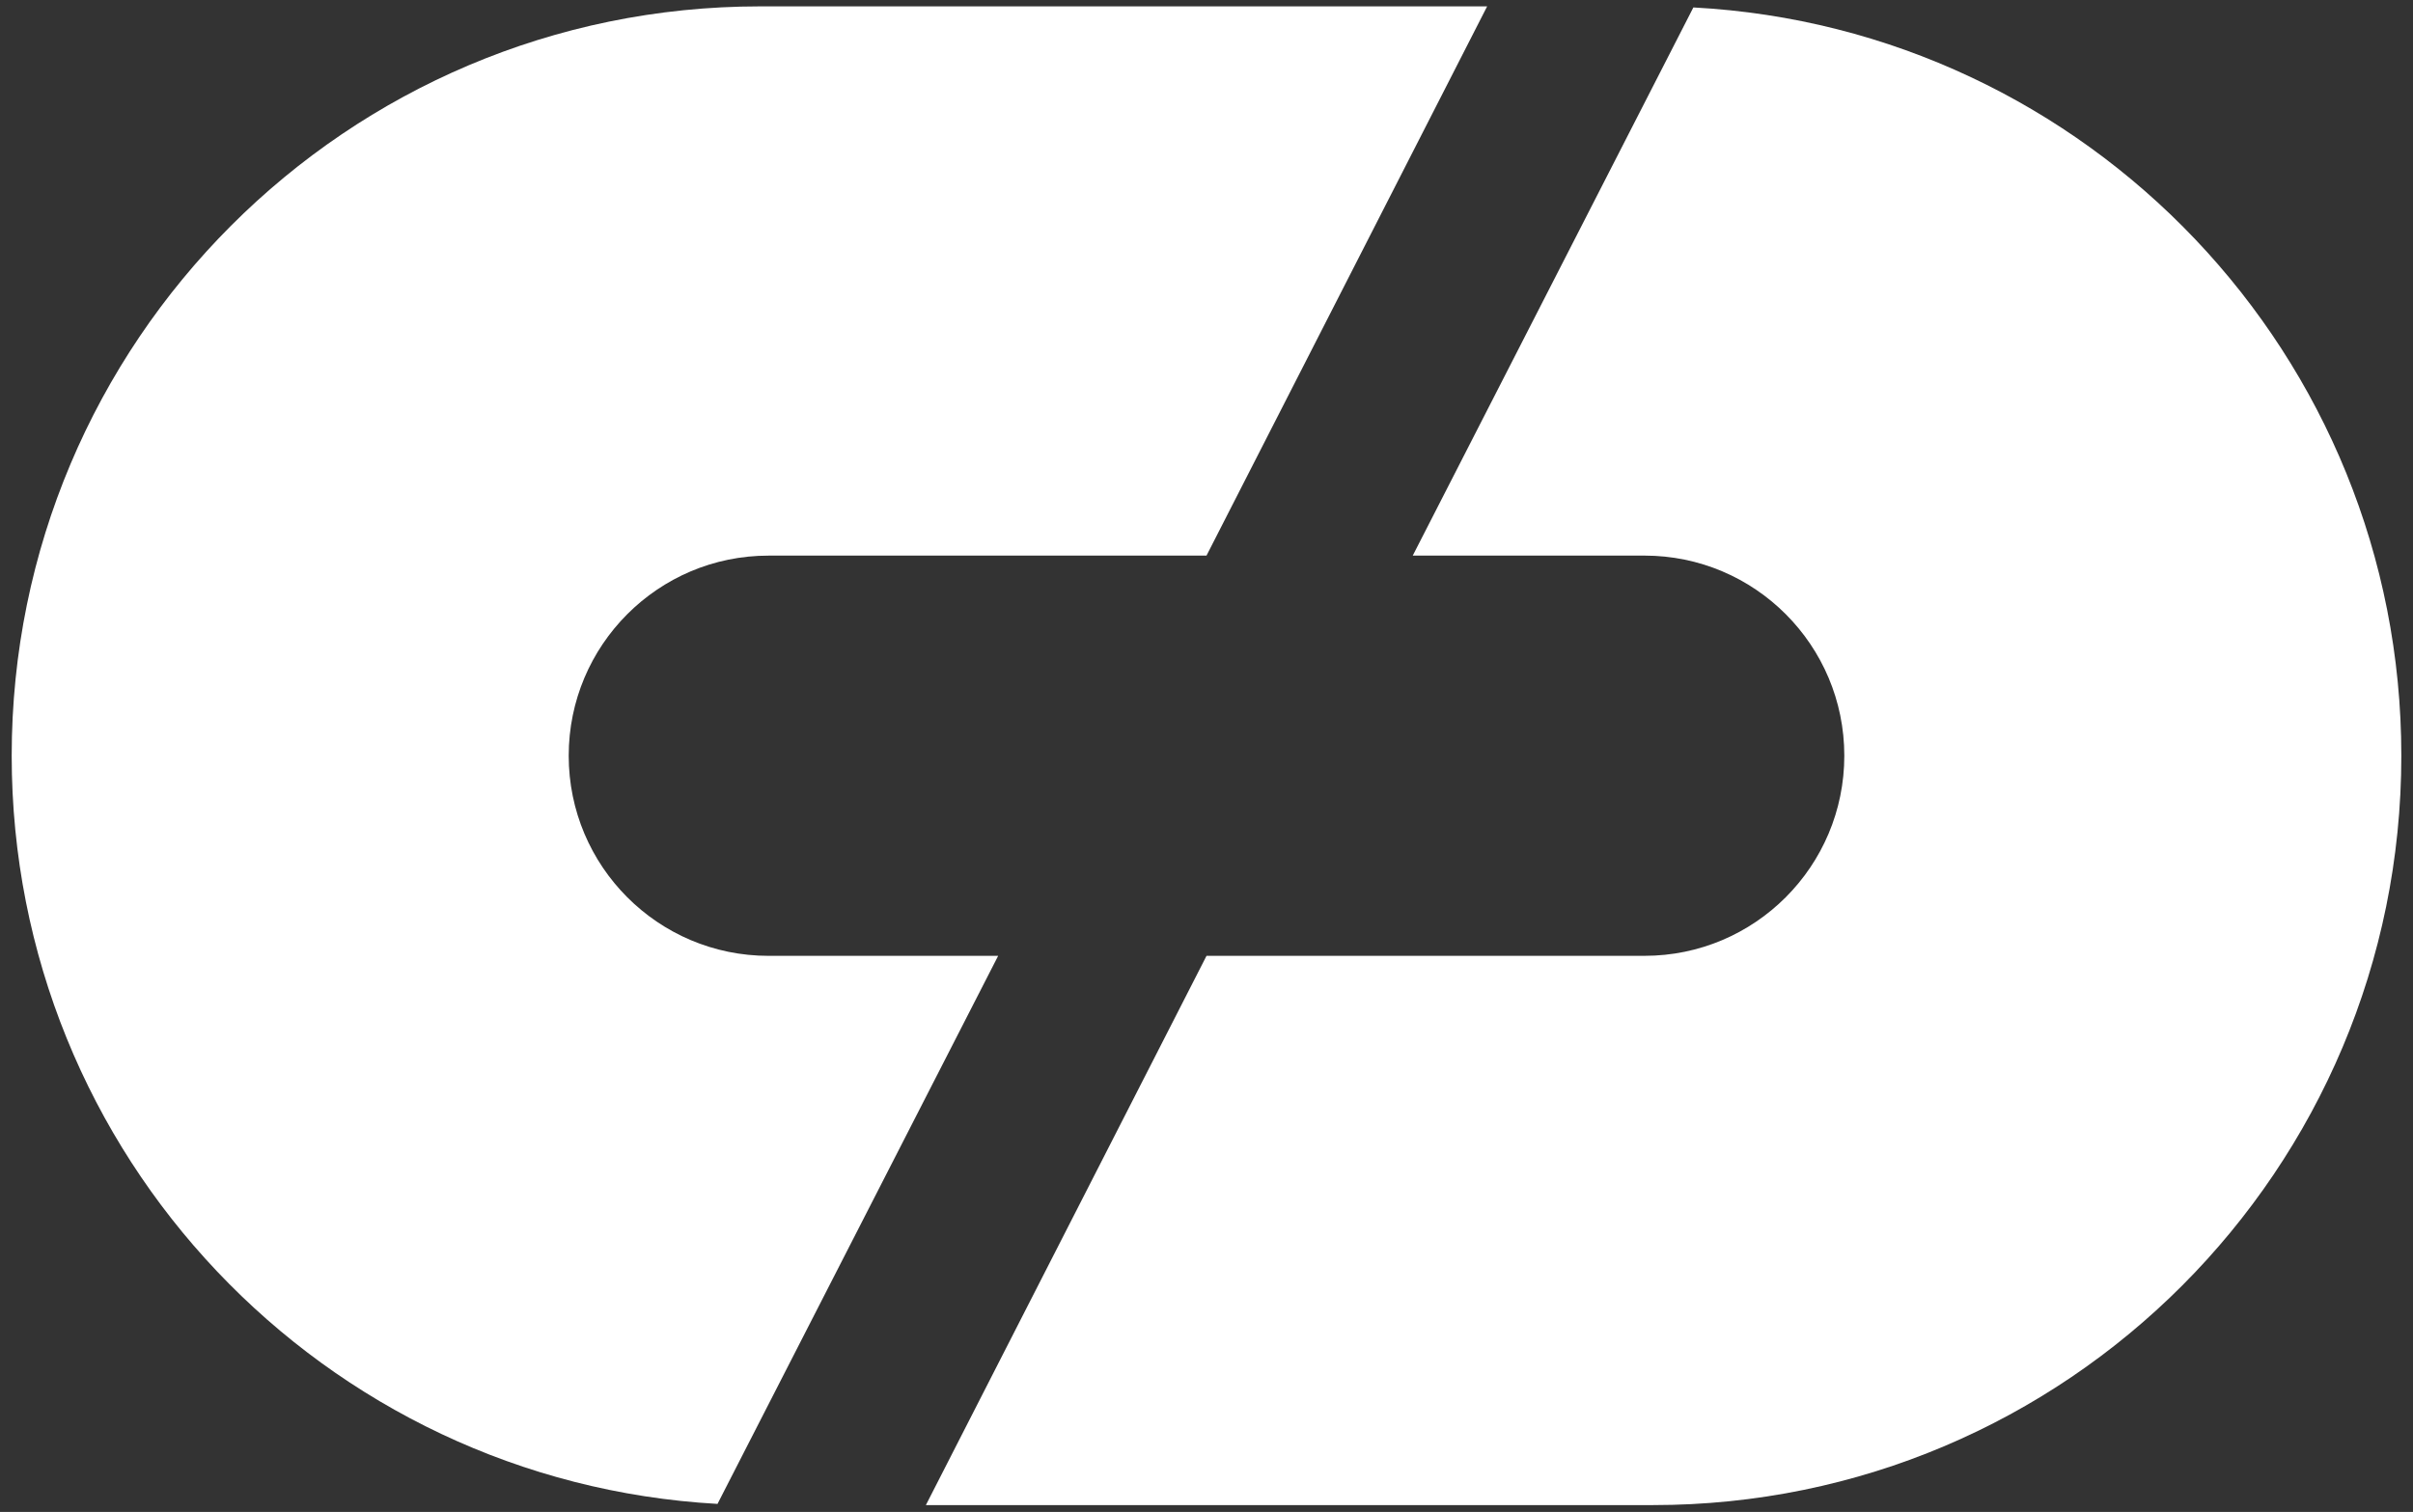
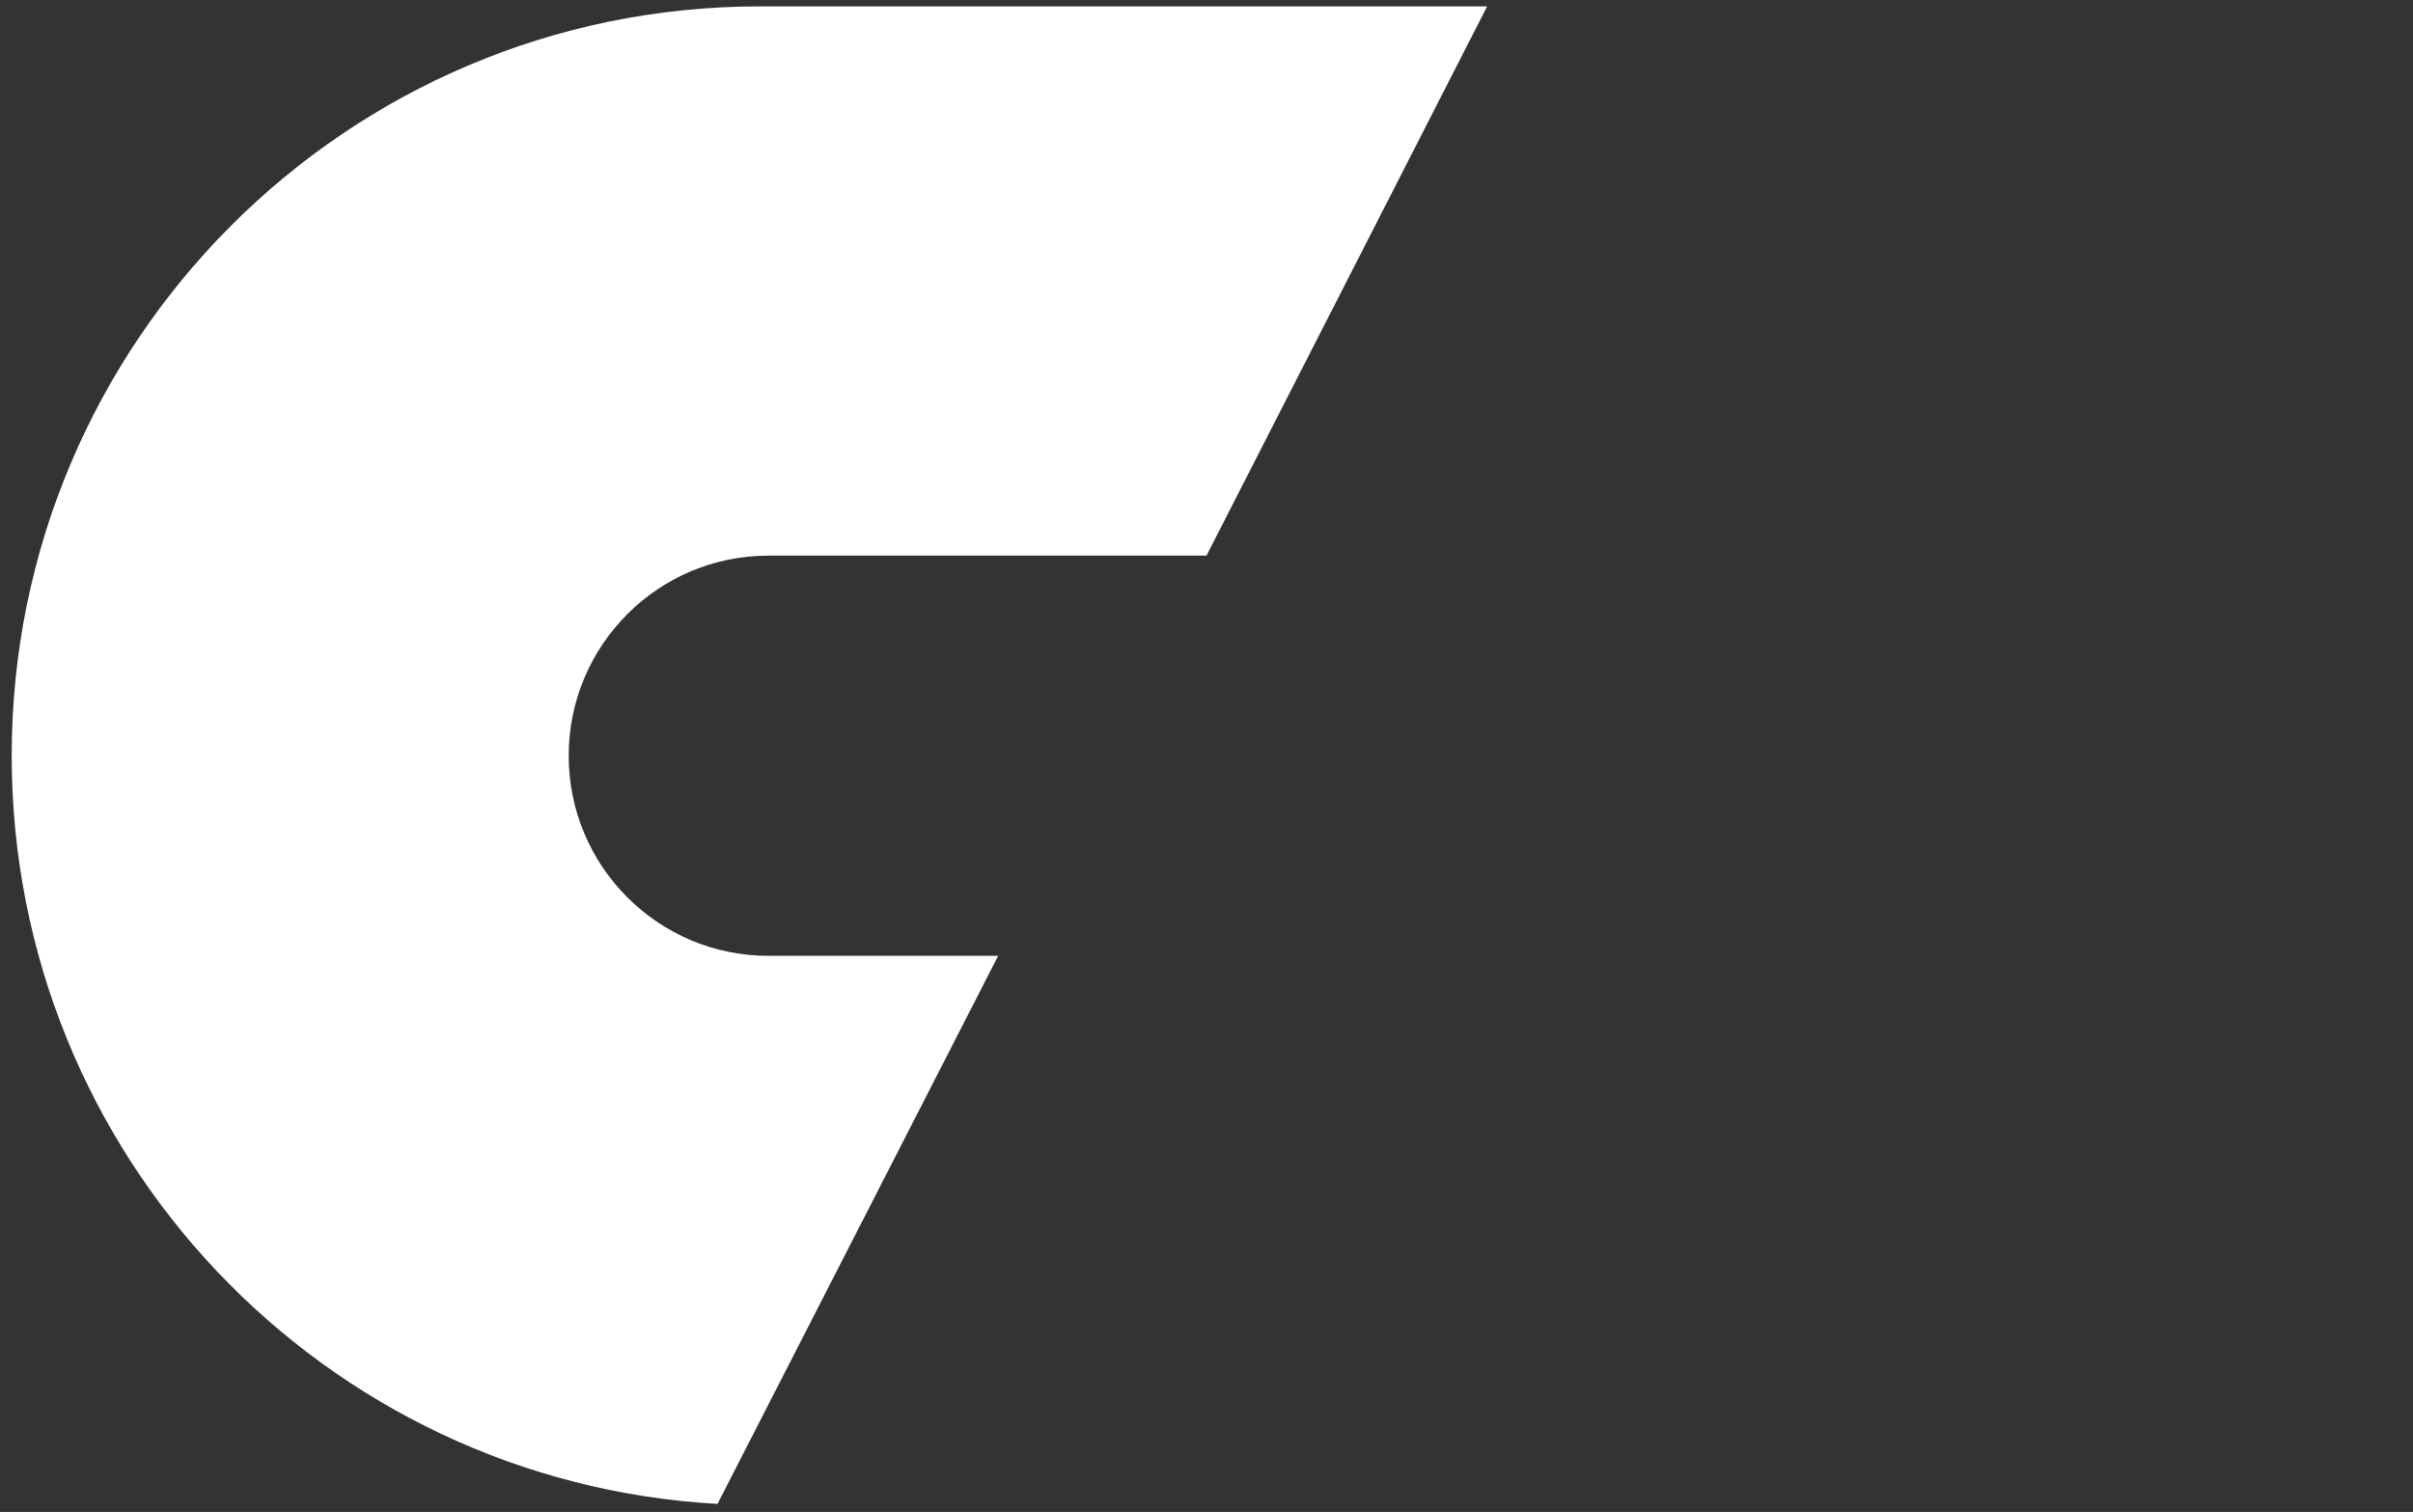
<svg xmlns="http://www.w3.org/2000/svg" width="142" height="89" viewBox="0 0 142 89" fill="none">
  <rect x="0" y="0" width="142" height="89" fill="#333333" stroke="none" />
  <path d="M44.727 0.375C20.404 0.375 0.688 20.125 0.688 44.487C0.688 68.008 19.066 87.23 42.224 88.529L58.739 56.267H45.227C38.732 56.267 33.467 50.993 33.467 44.487C33.467 37.981 38.732 32.707 45.227 32.707H71L87.515 0.375H44.727Z" fill="white" />
-   <path d="M97.274 88.599C121.597 88.599 141.313 68.849 141.313 44.486C141.313 20.923 122.868 1.674 99.651 0.438L83.137 32.706H96.774C103.269 32.706 108.534 37.981 108.534 44.486C108.534 50.992 103.269 56.266 96.774 56.266H71.001L54.486 88.599H97.274Z" fill="white" />
</svg>